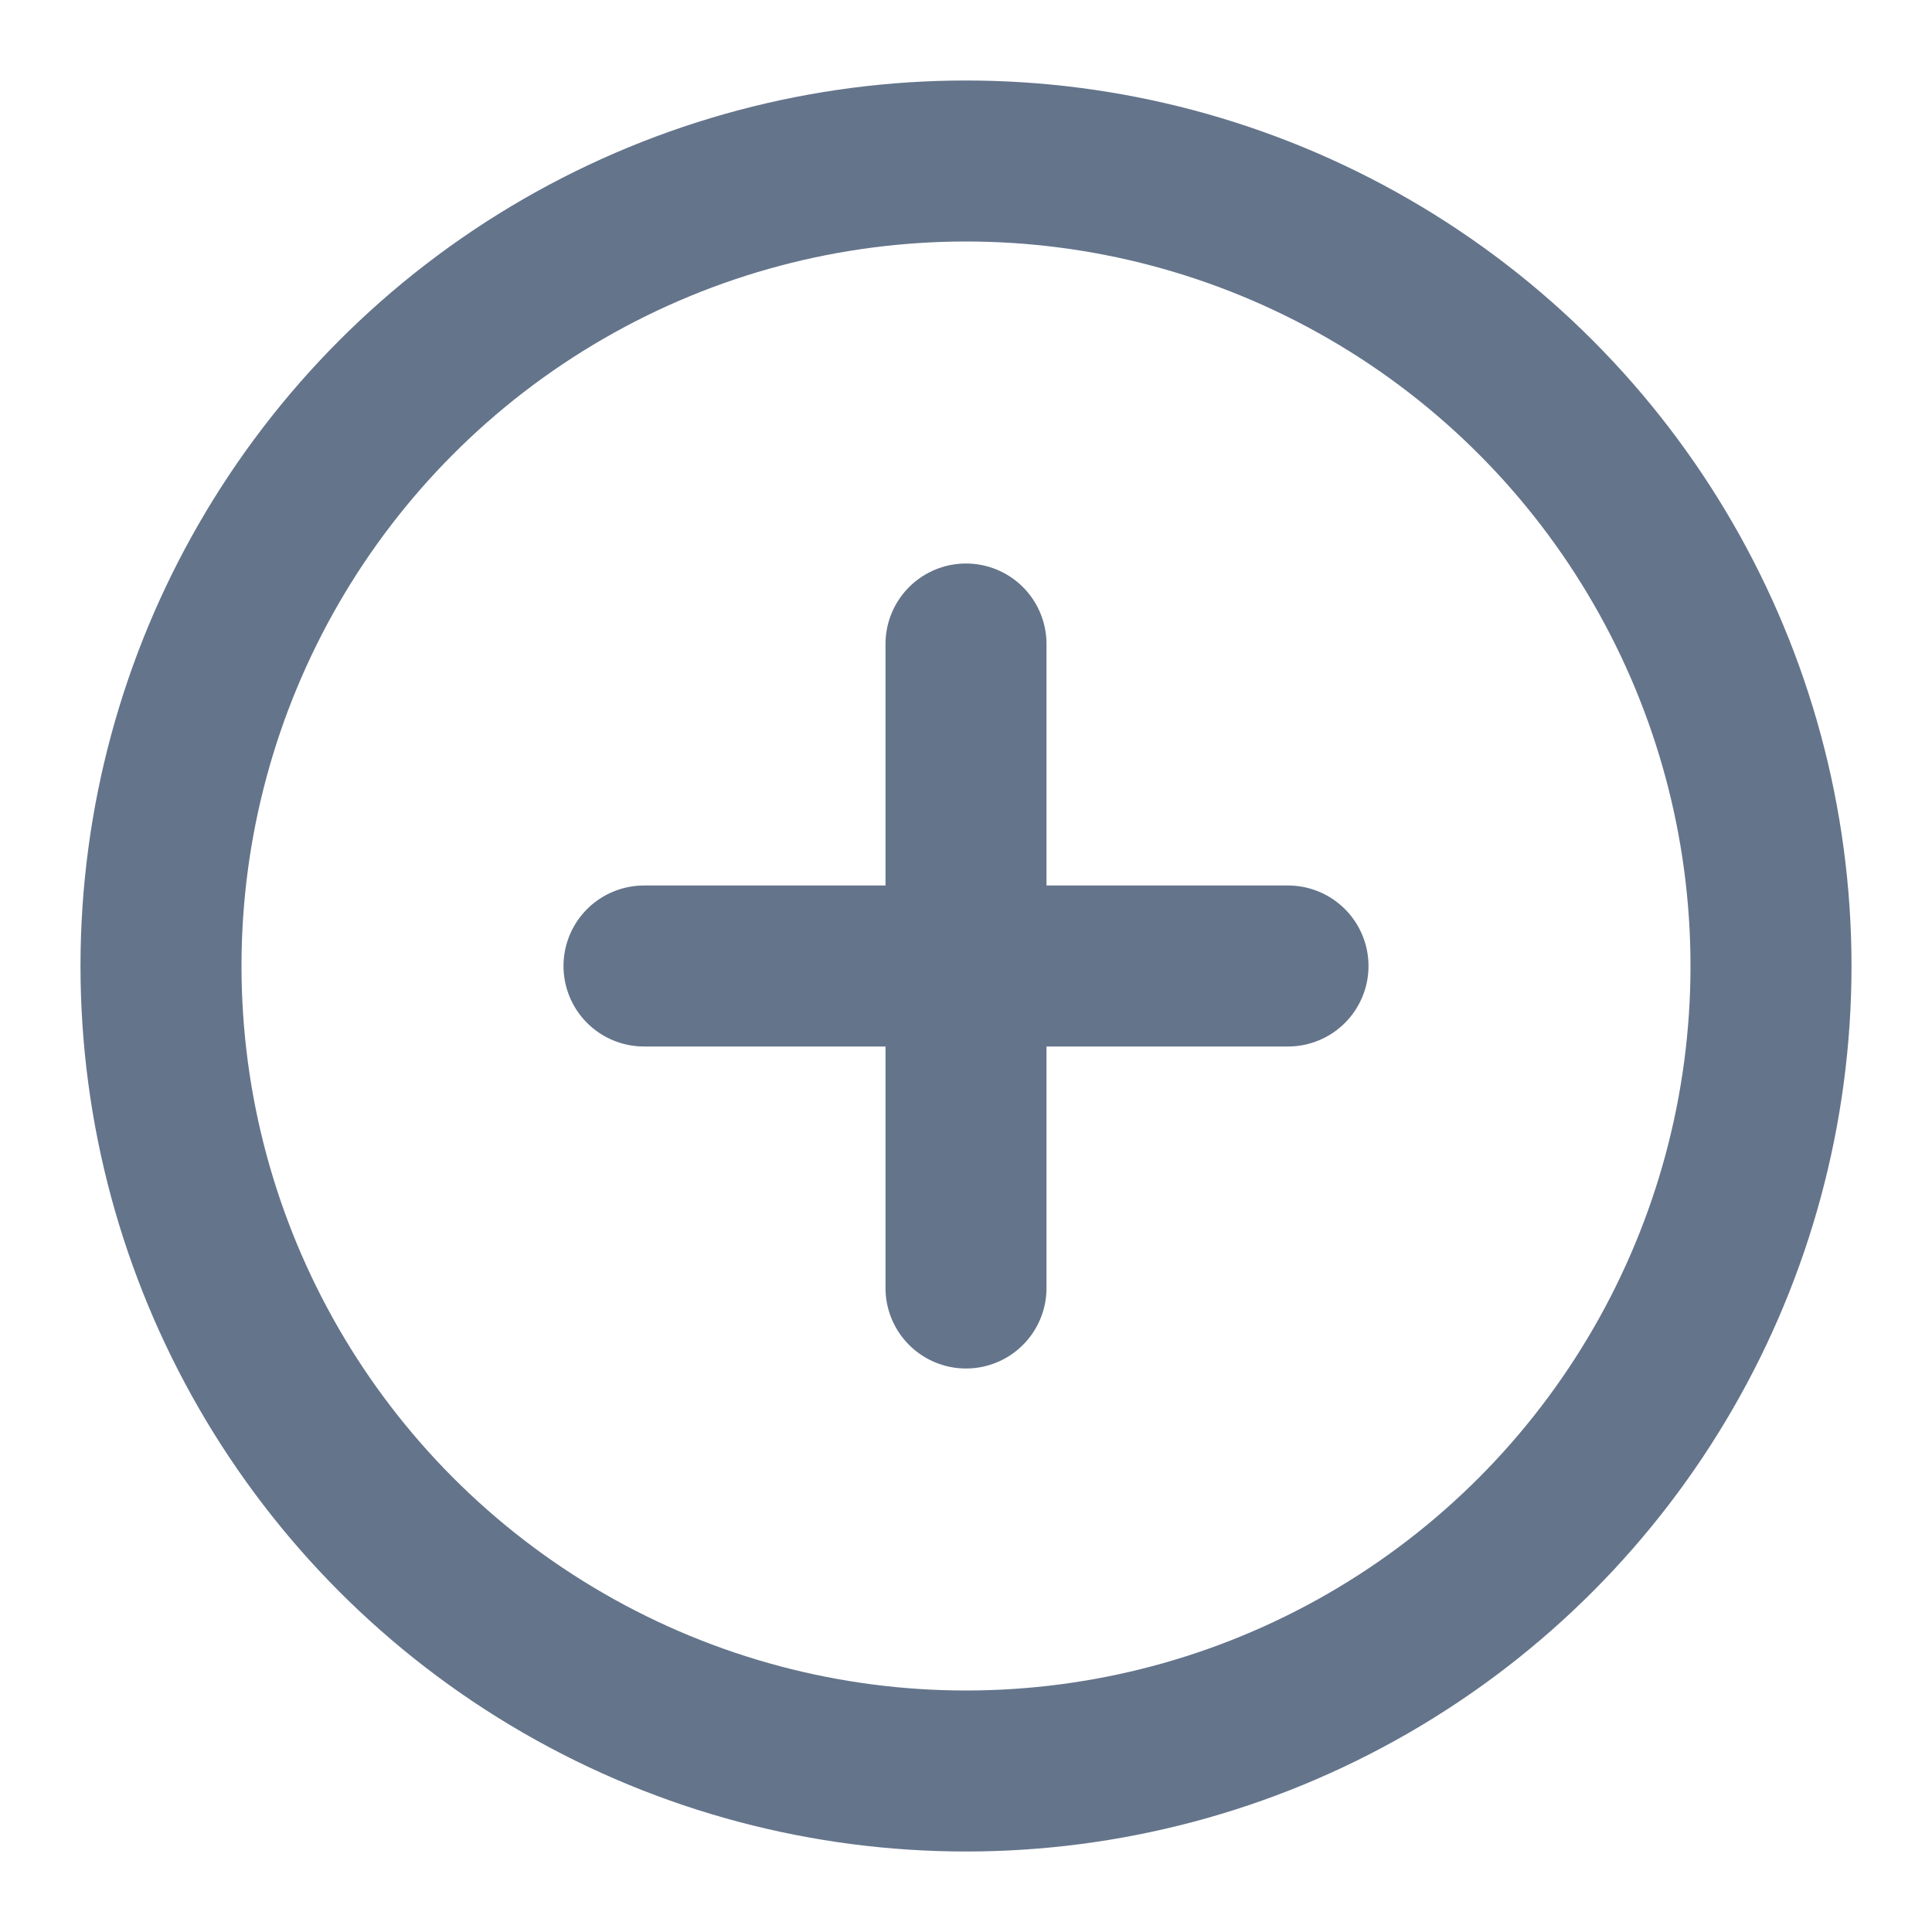
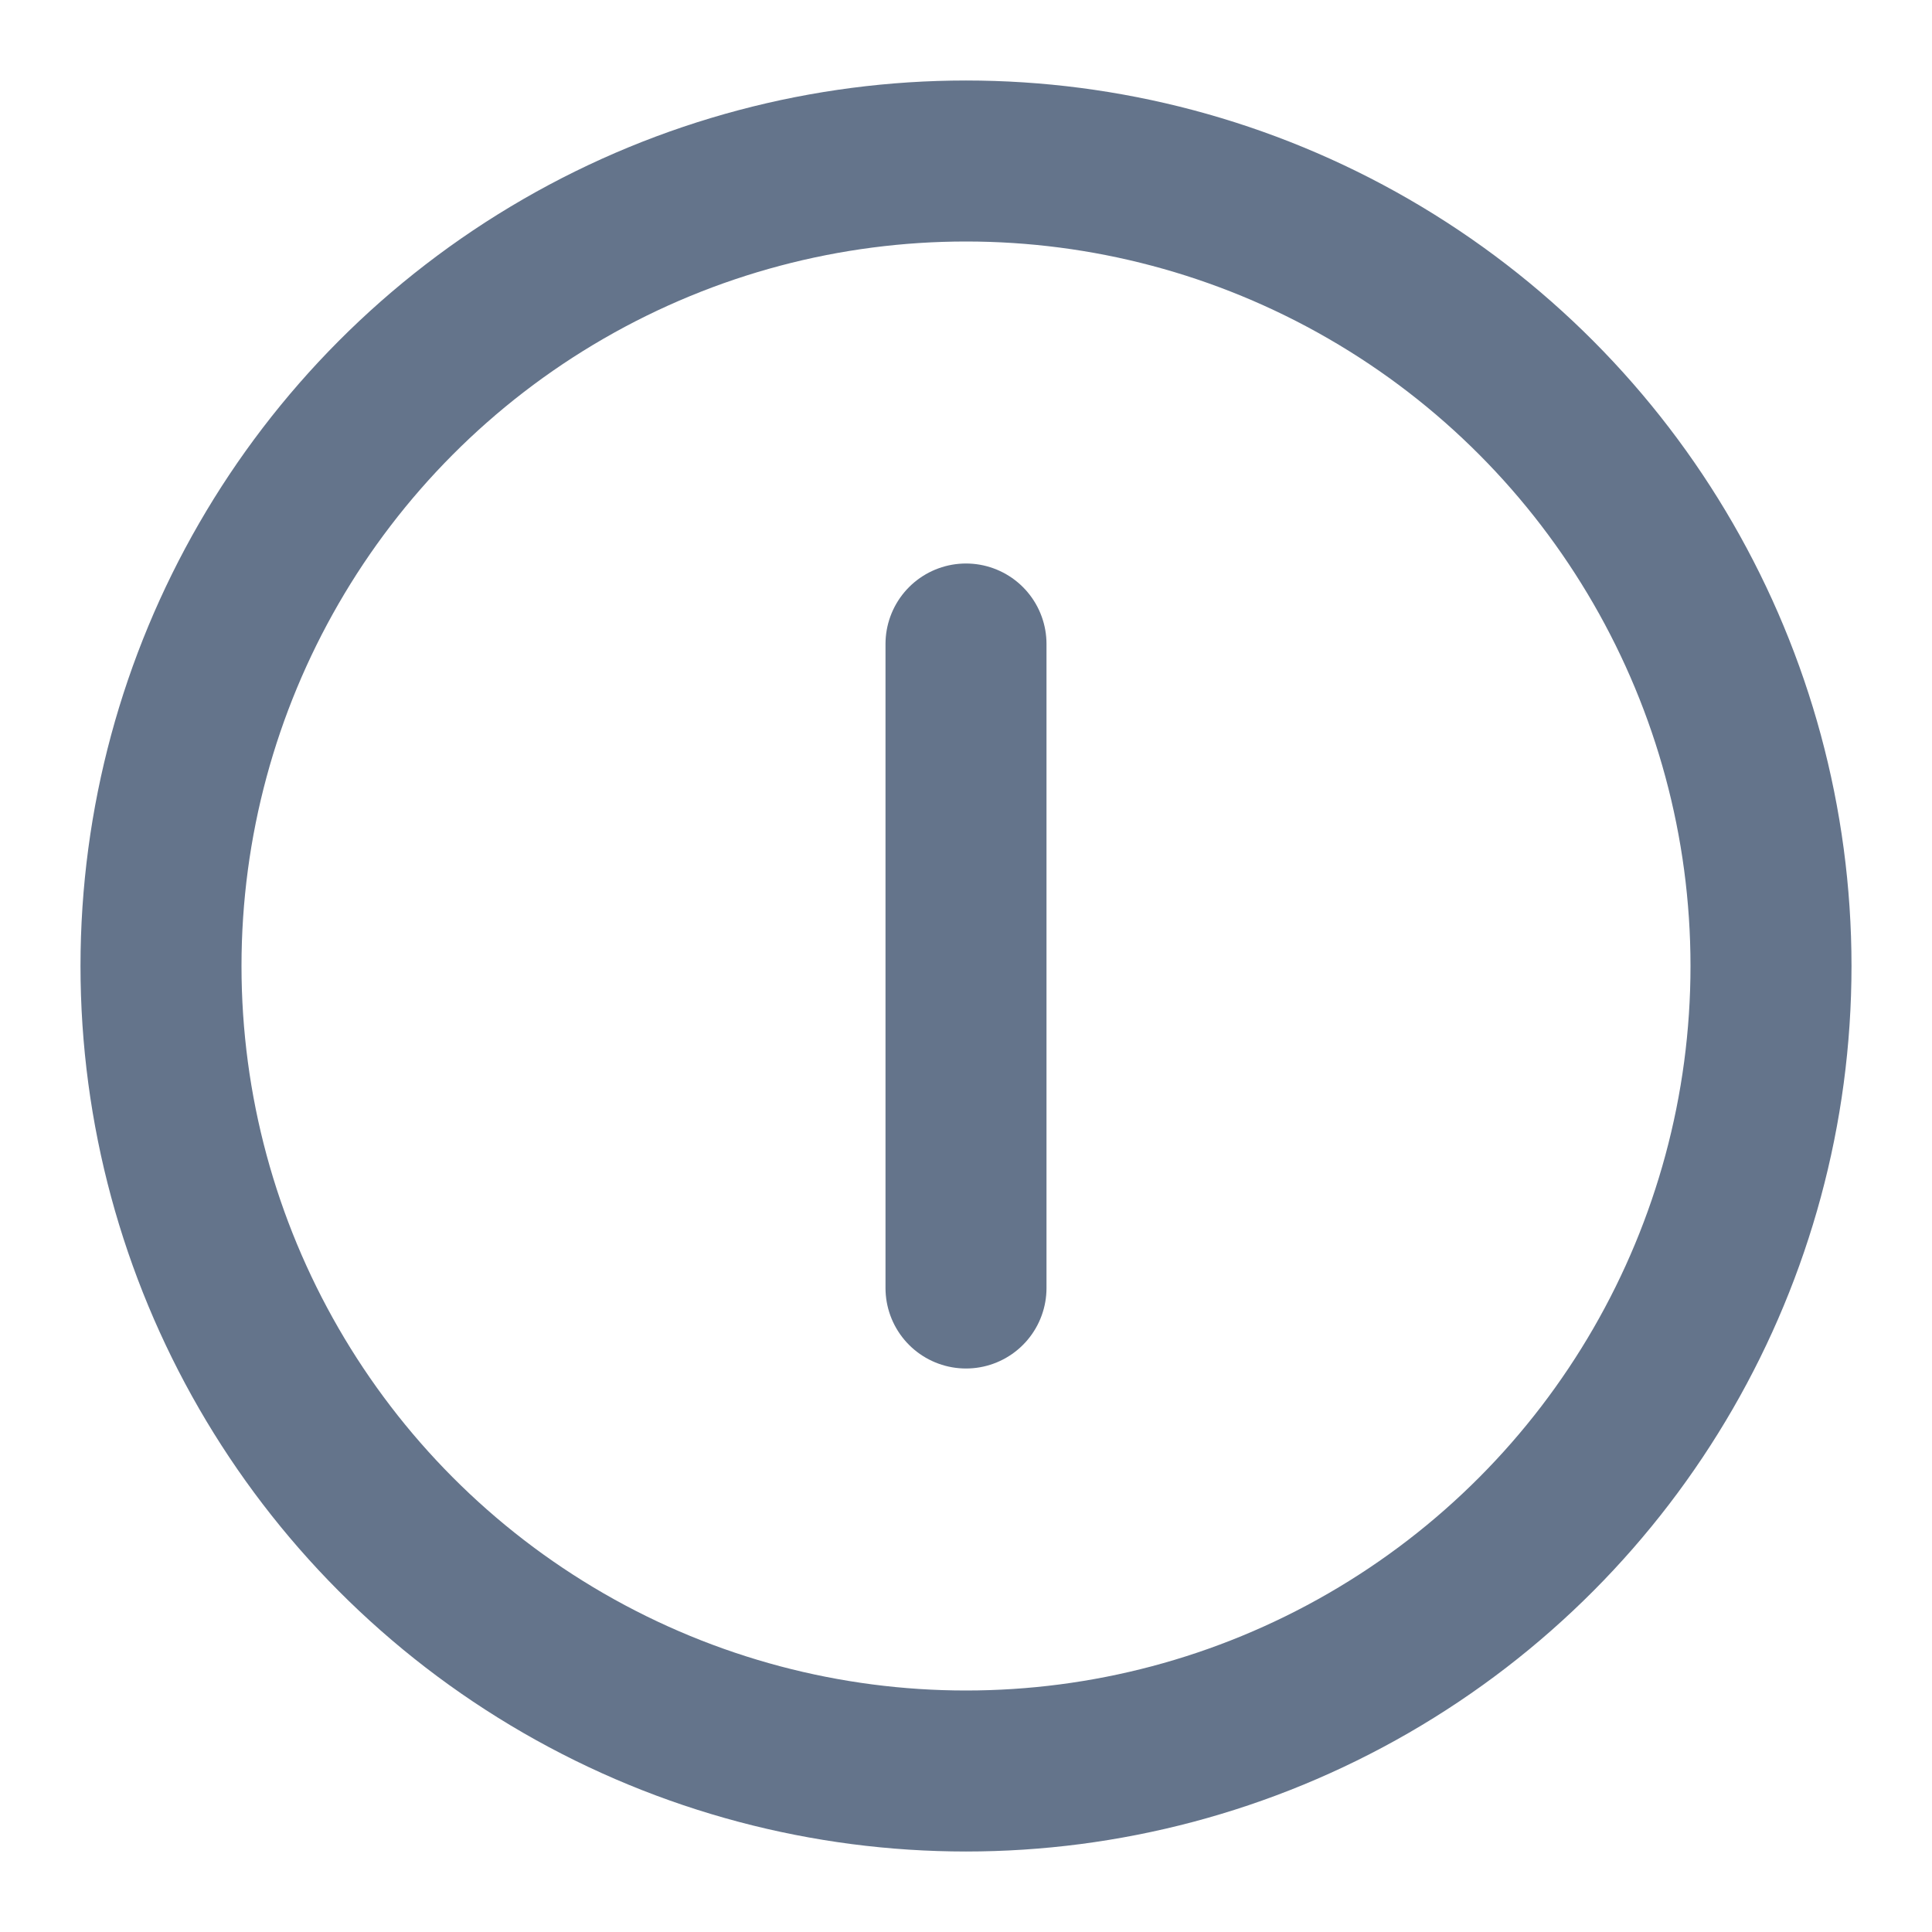
<svg xmlns="http://www.w3.org/2000/svg" width="20" height="20" viewBox="0 0 24 24" fill="none" stroke="#64748b" stroke-width="2" stroke-linecap="round" stroke-linejoin="round">
  <circle cx="12" cy="12" r="10" />
  <line x1="12" y1="8" x2="12" y2="16" />
-   <line x1="8" y1="12" x2="16" y2="12" />
</svg>